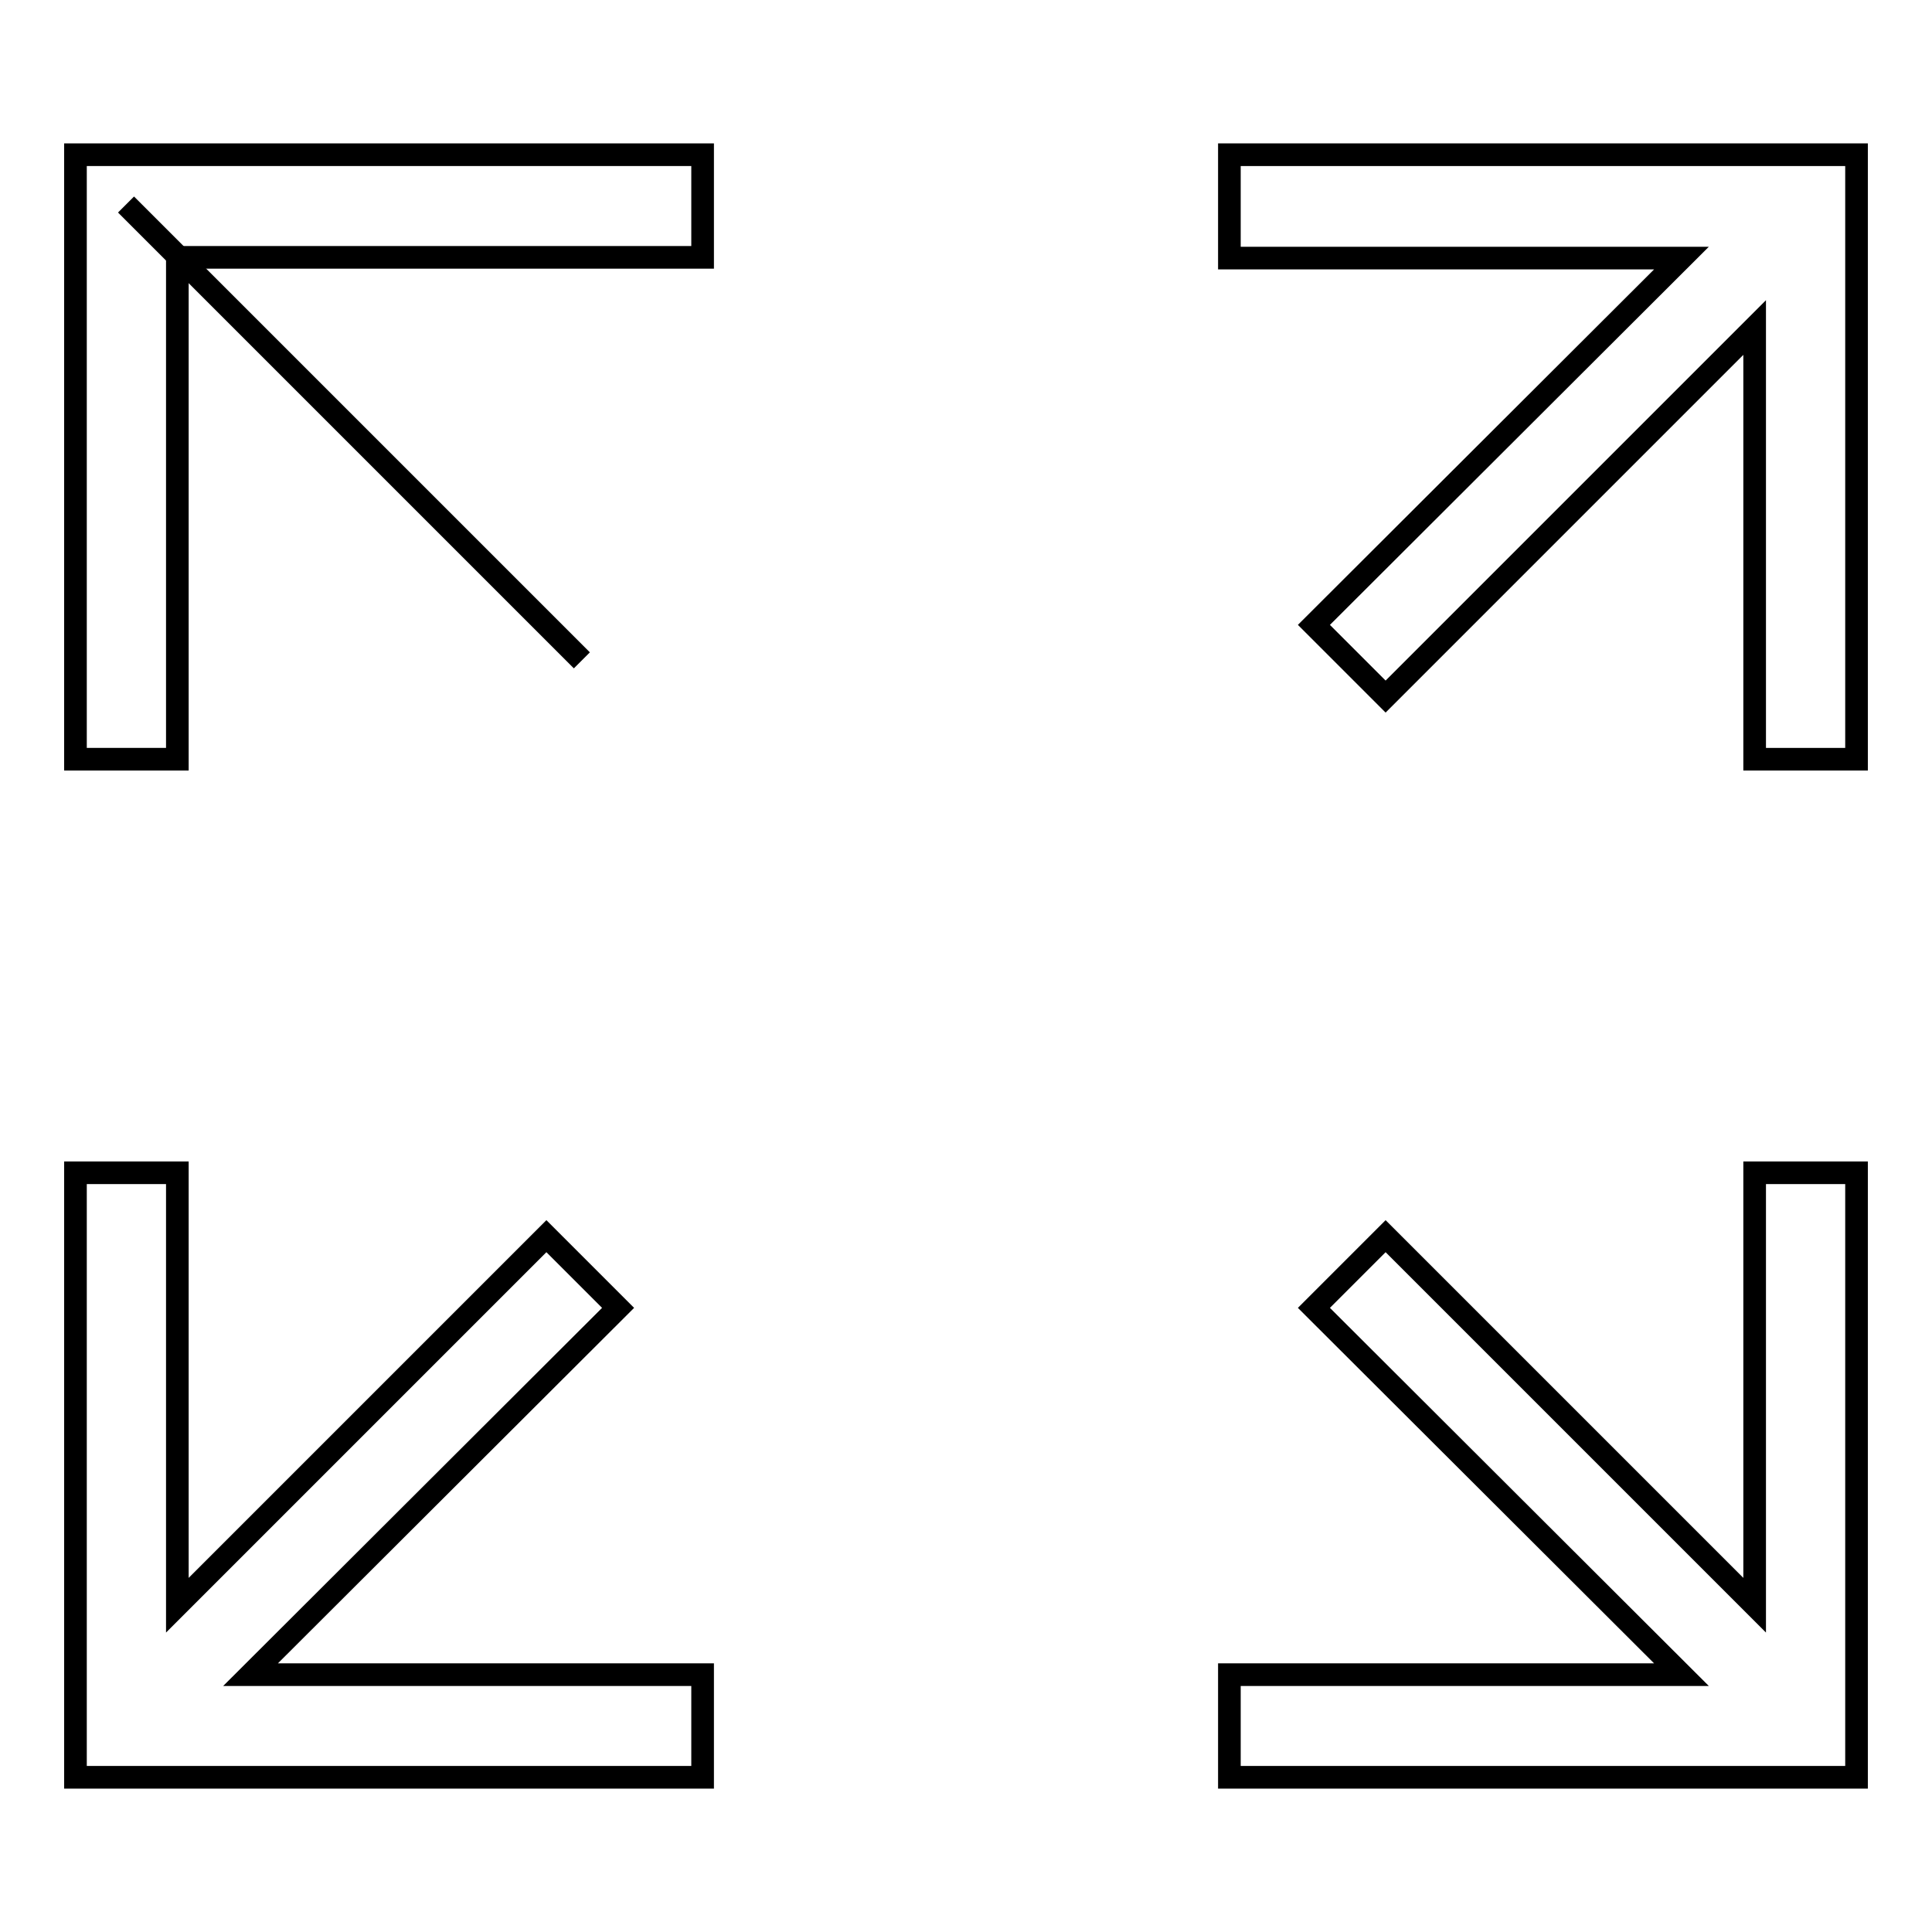
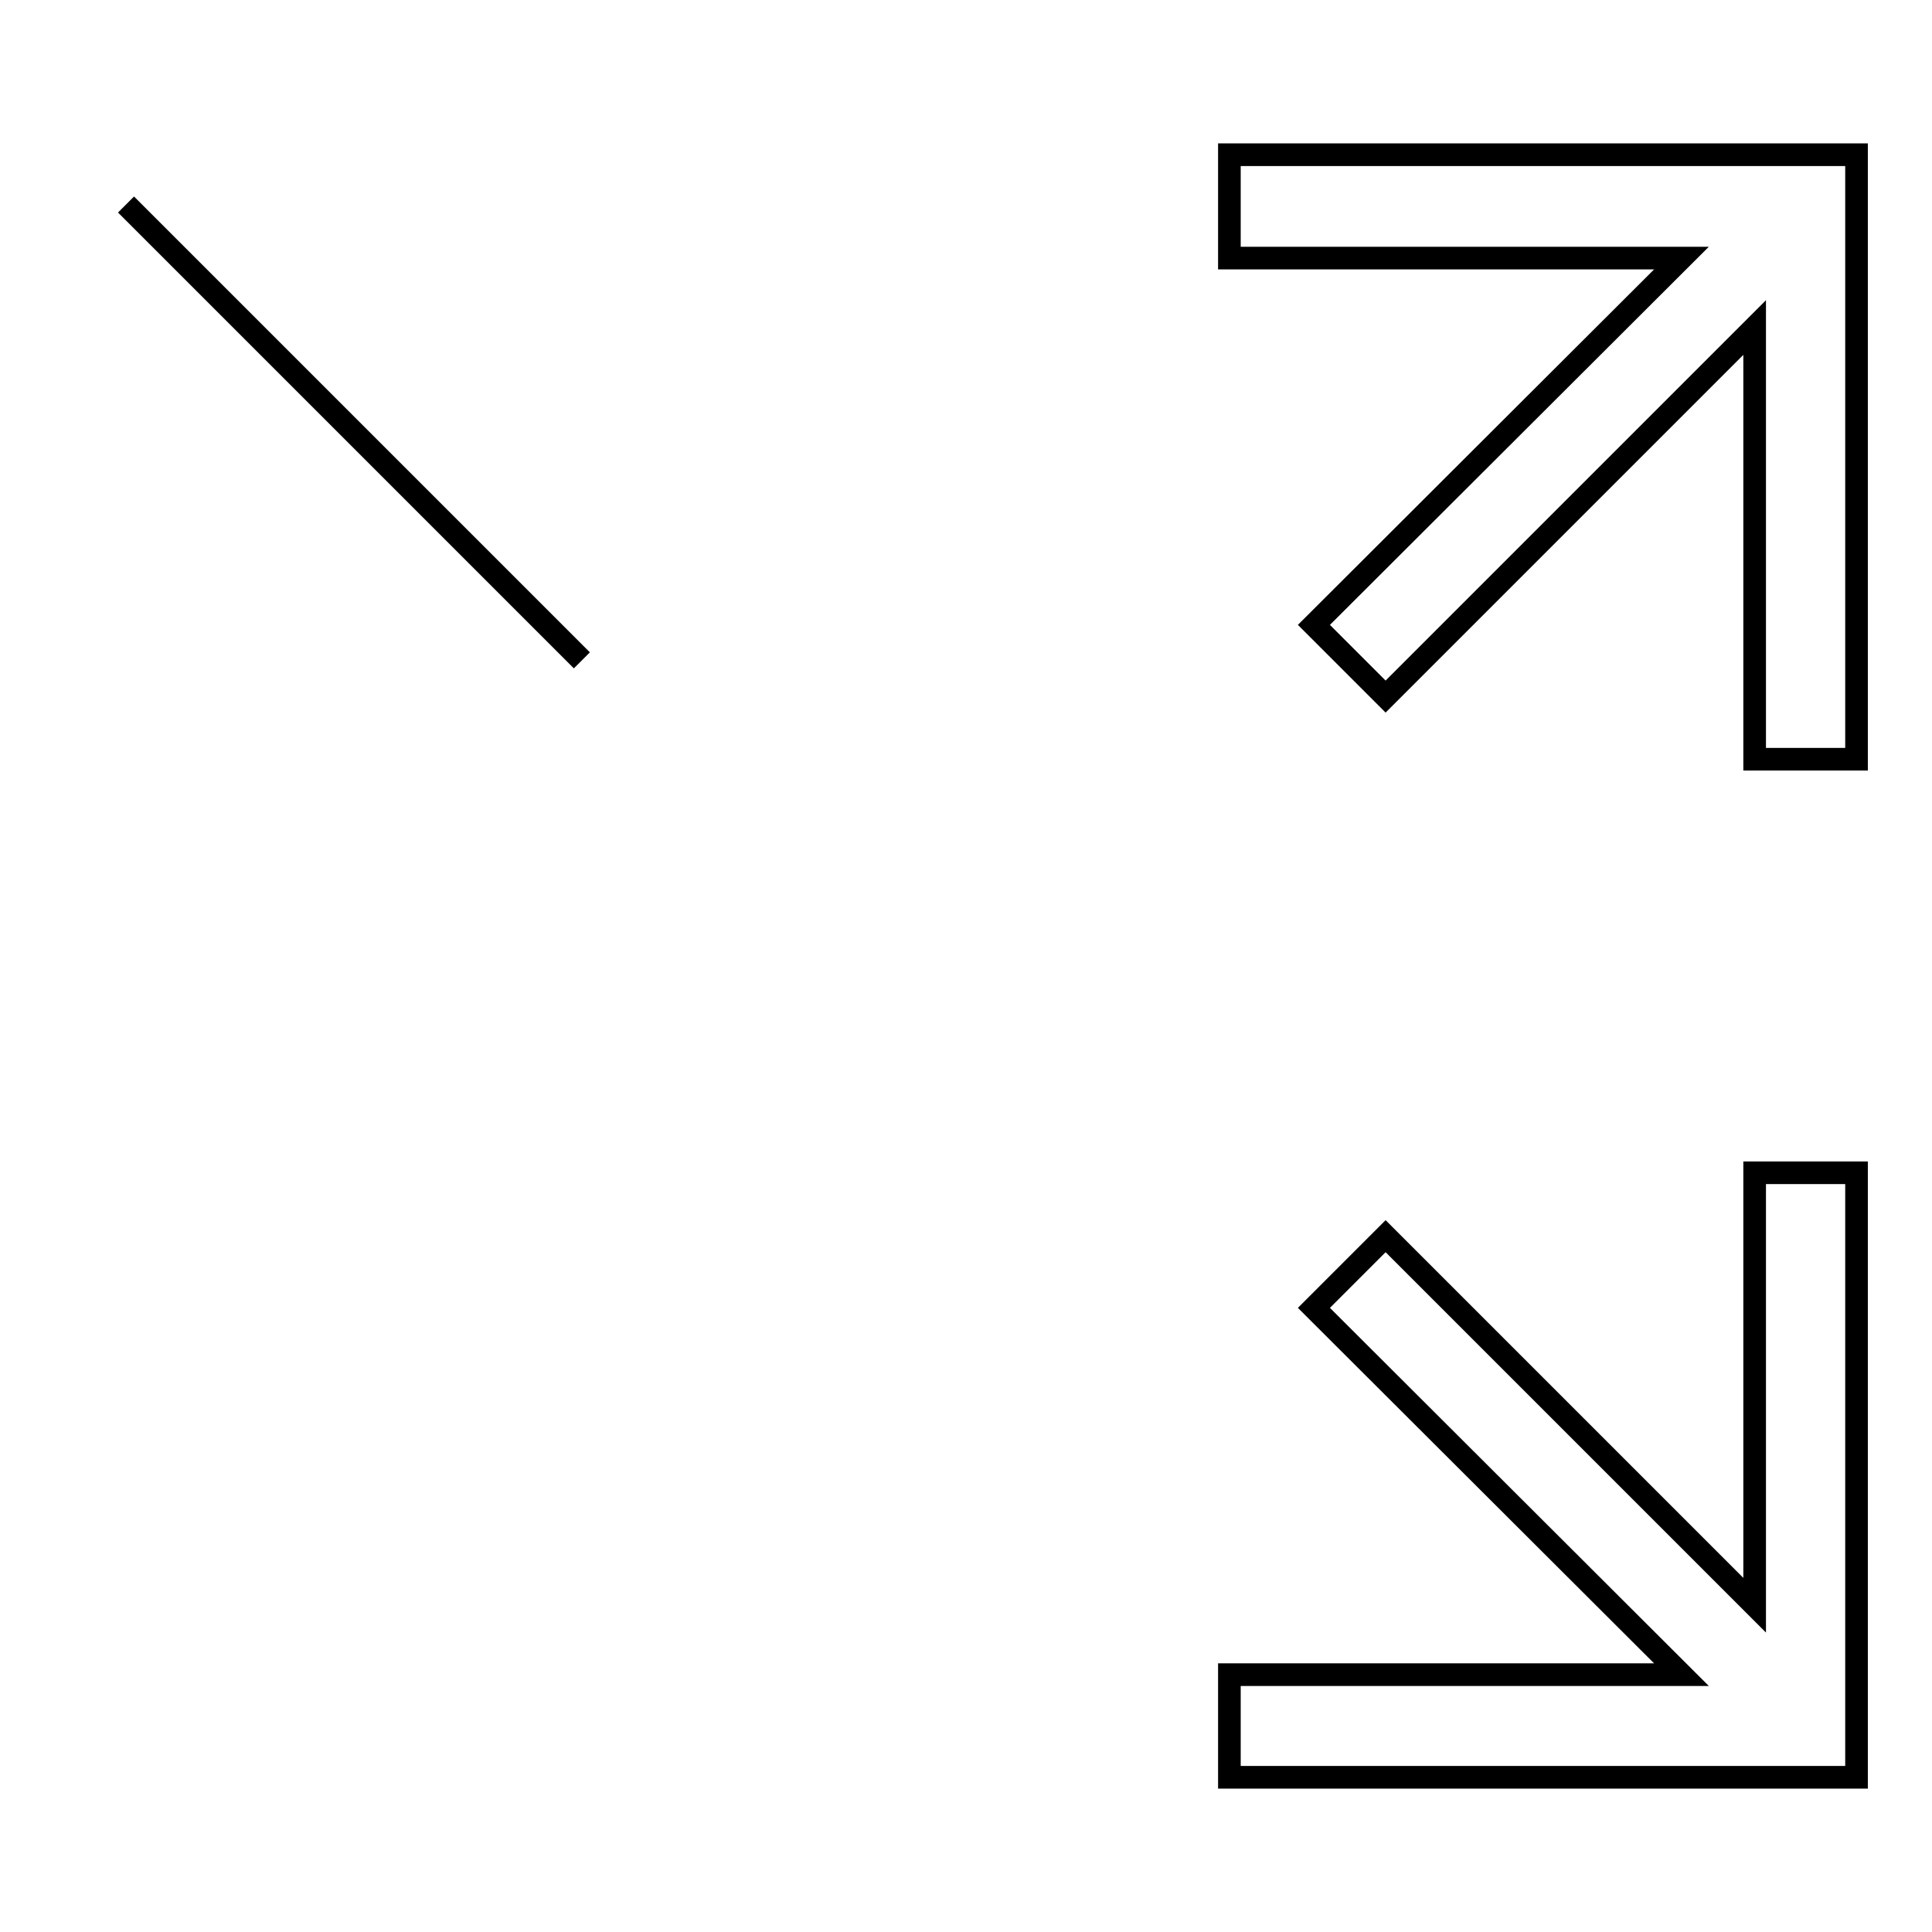
<svg xmlns="http://www.w3.org/2000/svg" version="1.1" x="0px" y="0px" viewBox="0 0 256 256" enable-background="new 0 0 256 256" xml:space="preserve">
  <g>
    <g>
-       <path stroke-width="3" fill-opacity="0" stroke="#000000" d="M93.1,20.5H10v80.1h13.5V34.1h69.6V20.5z" />
      <path stroke-width="3" fill-opacity="0" stroke="#000000" d="M16.7,27.1l60.4,60.4L16.7,27.1z" />
      <path stroke-width="3" fill-opacity="0" stroke="#000000" d="M162.9,20.5H246v80.1h-13.5V43.4l-48.9,48.9l-9.5-9.5l48.7-48.6h-59.9V20.5z" />
      <path stroke-width="3" fill-opacity="0" stroke="#000000" d="M162.9,235.5H246v-80.1h-13.5v57.3l-48.9-48.9l-9.5,9.5l48.7,48.6h-59.9V235.5z" />
-       <path stroke-width="3" fill-opacity="0" stroke="#000000" d="M93.1,235.5H10v-80.1h13.5v57.3l48.9-48.9l9.5,9.5l-48.7,48.6h59.9V235.5z" />
    </g>
  </g>
</svg>